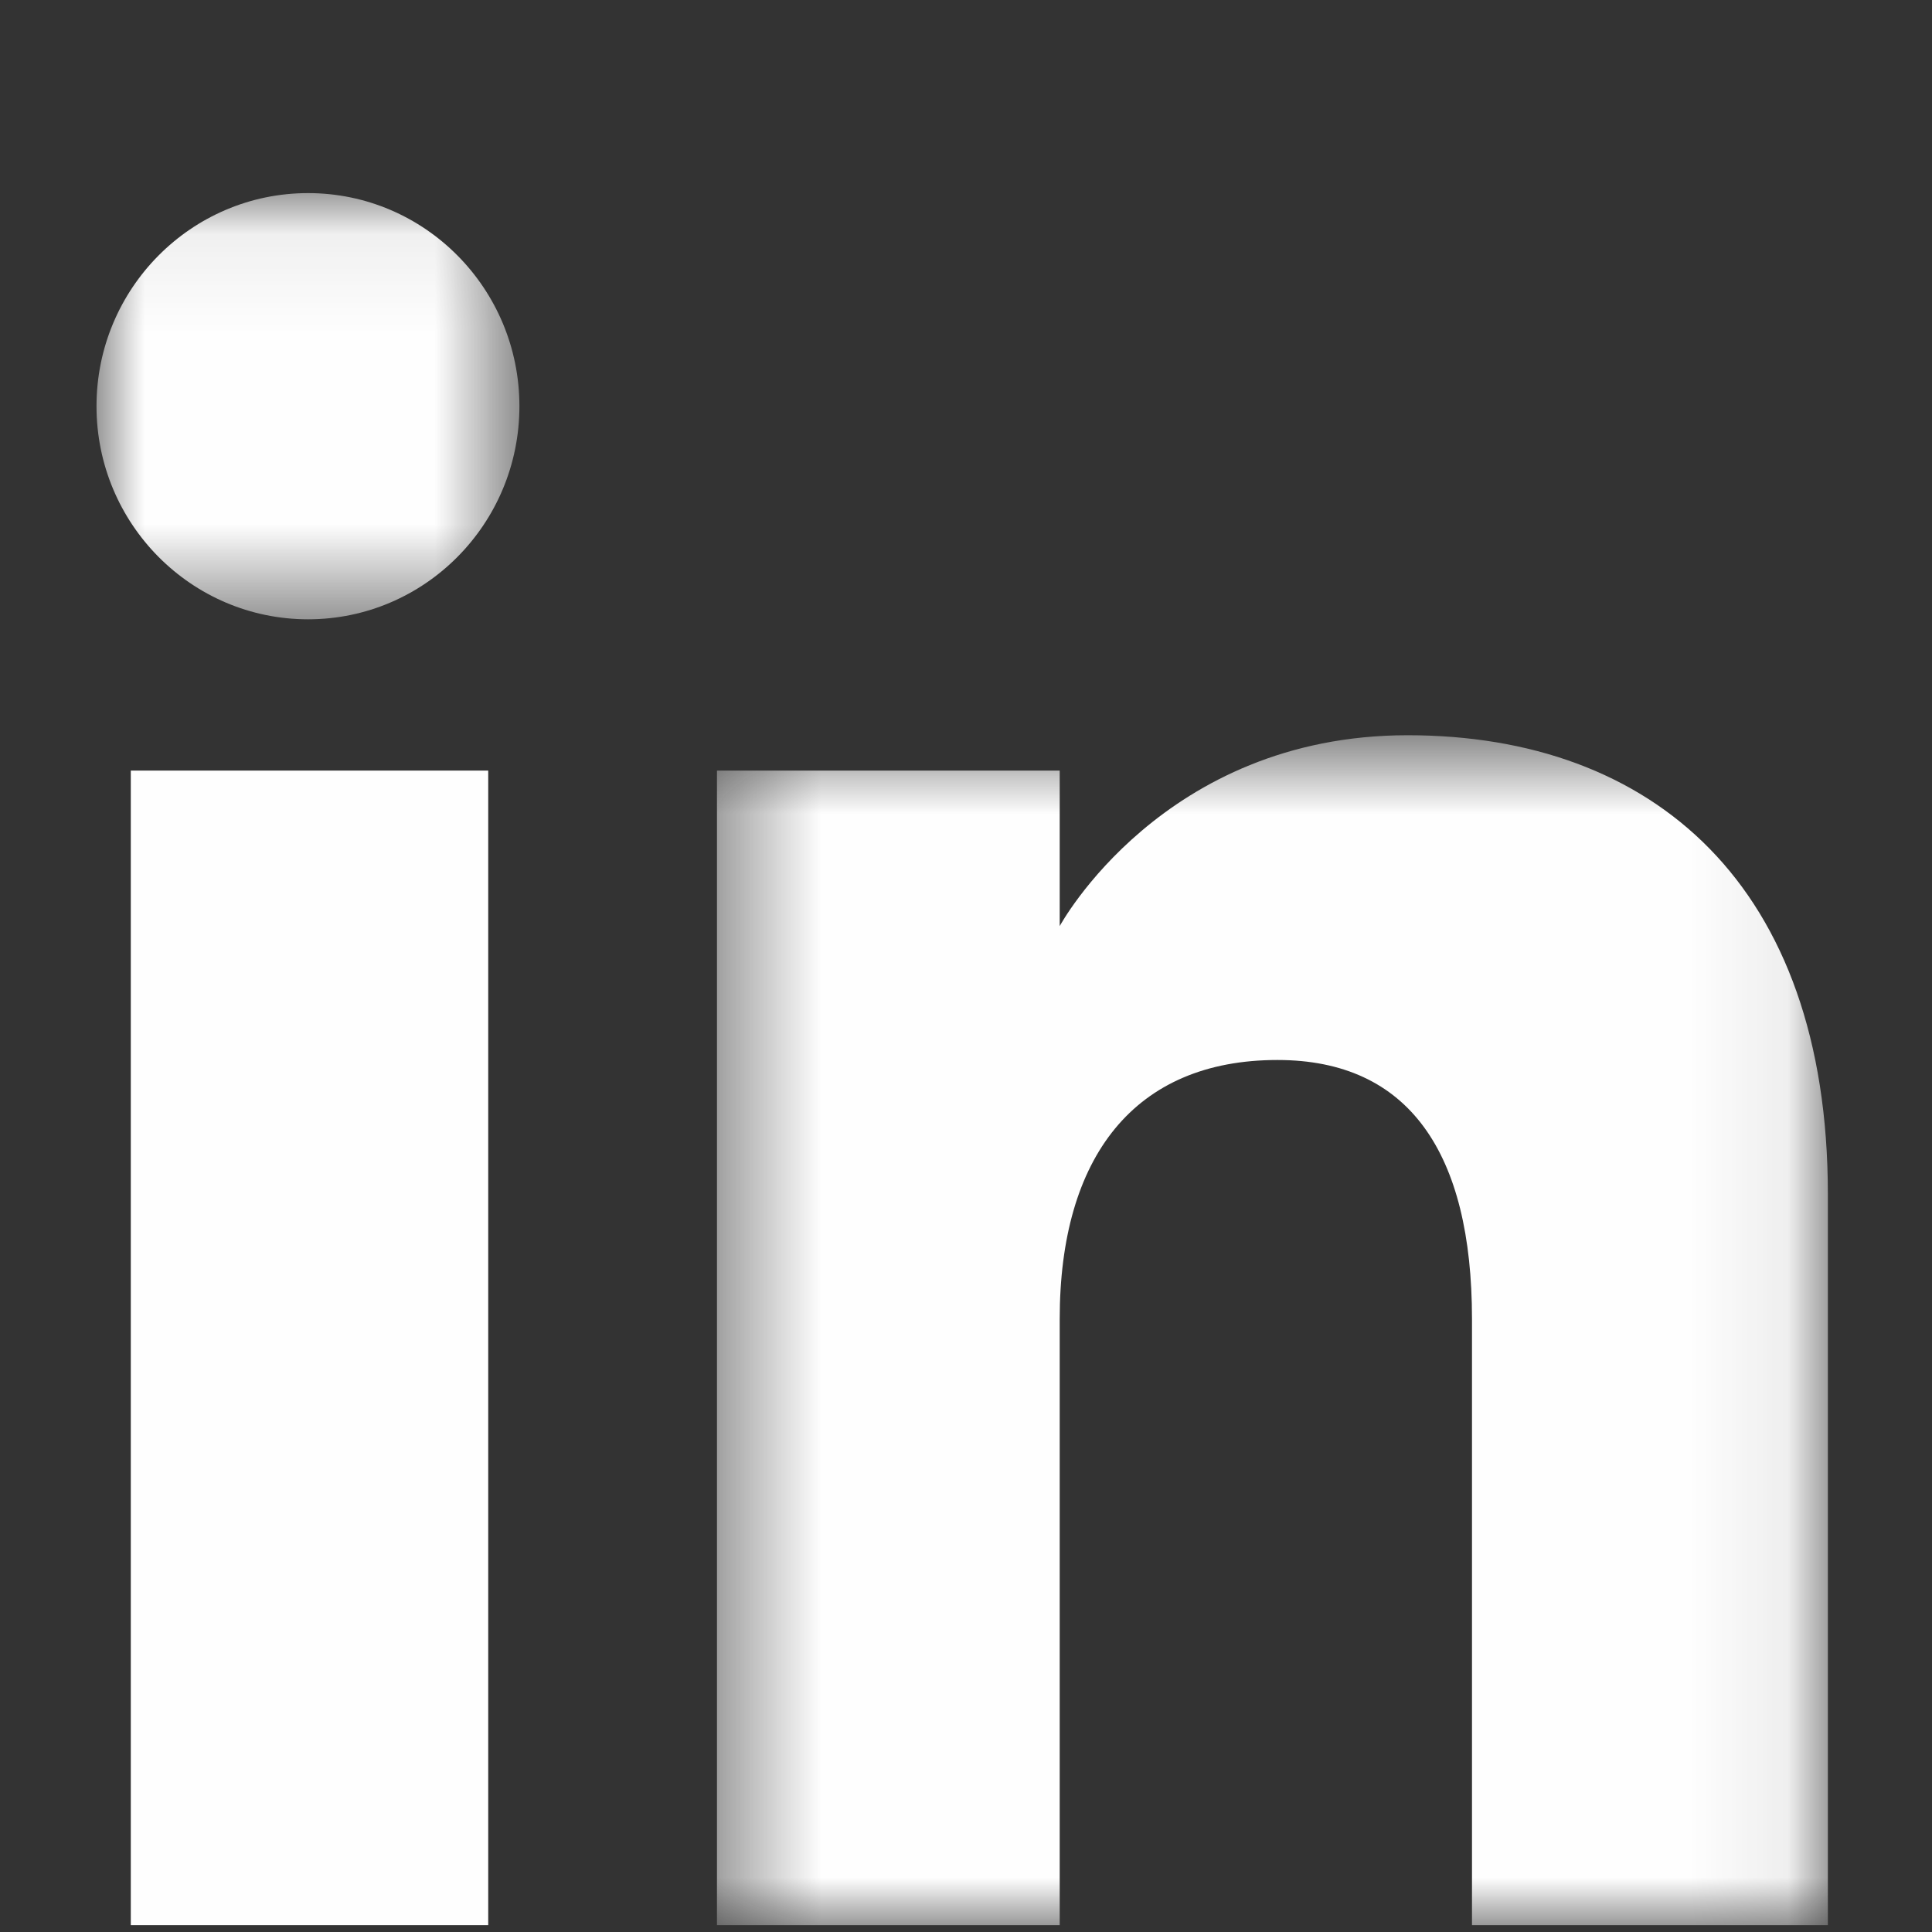
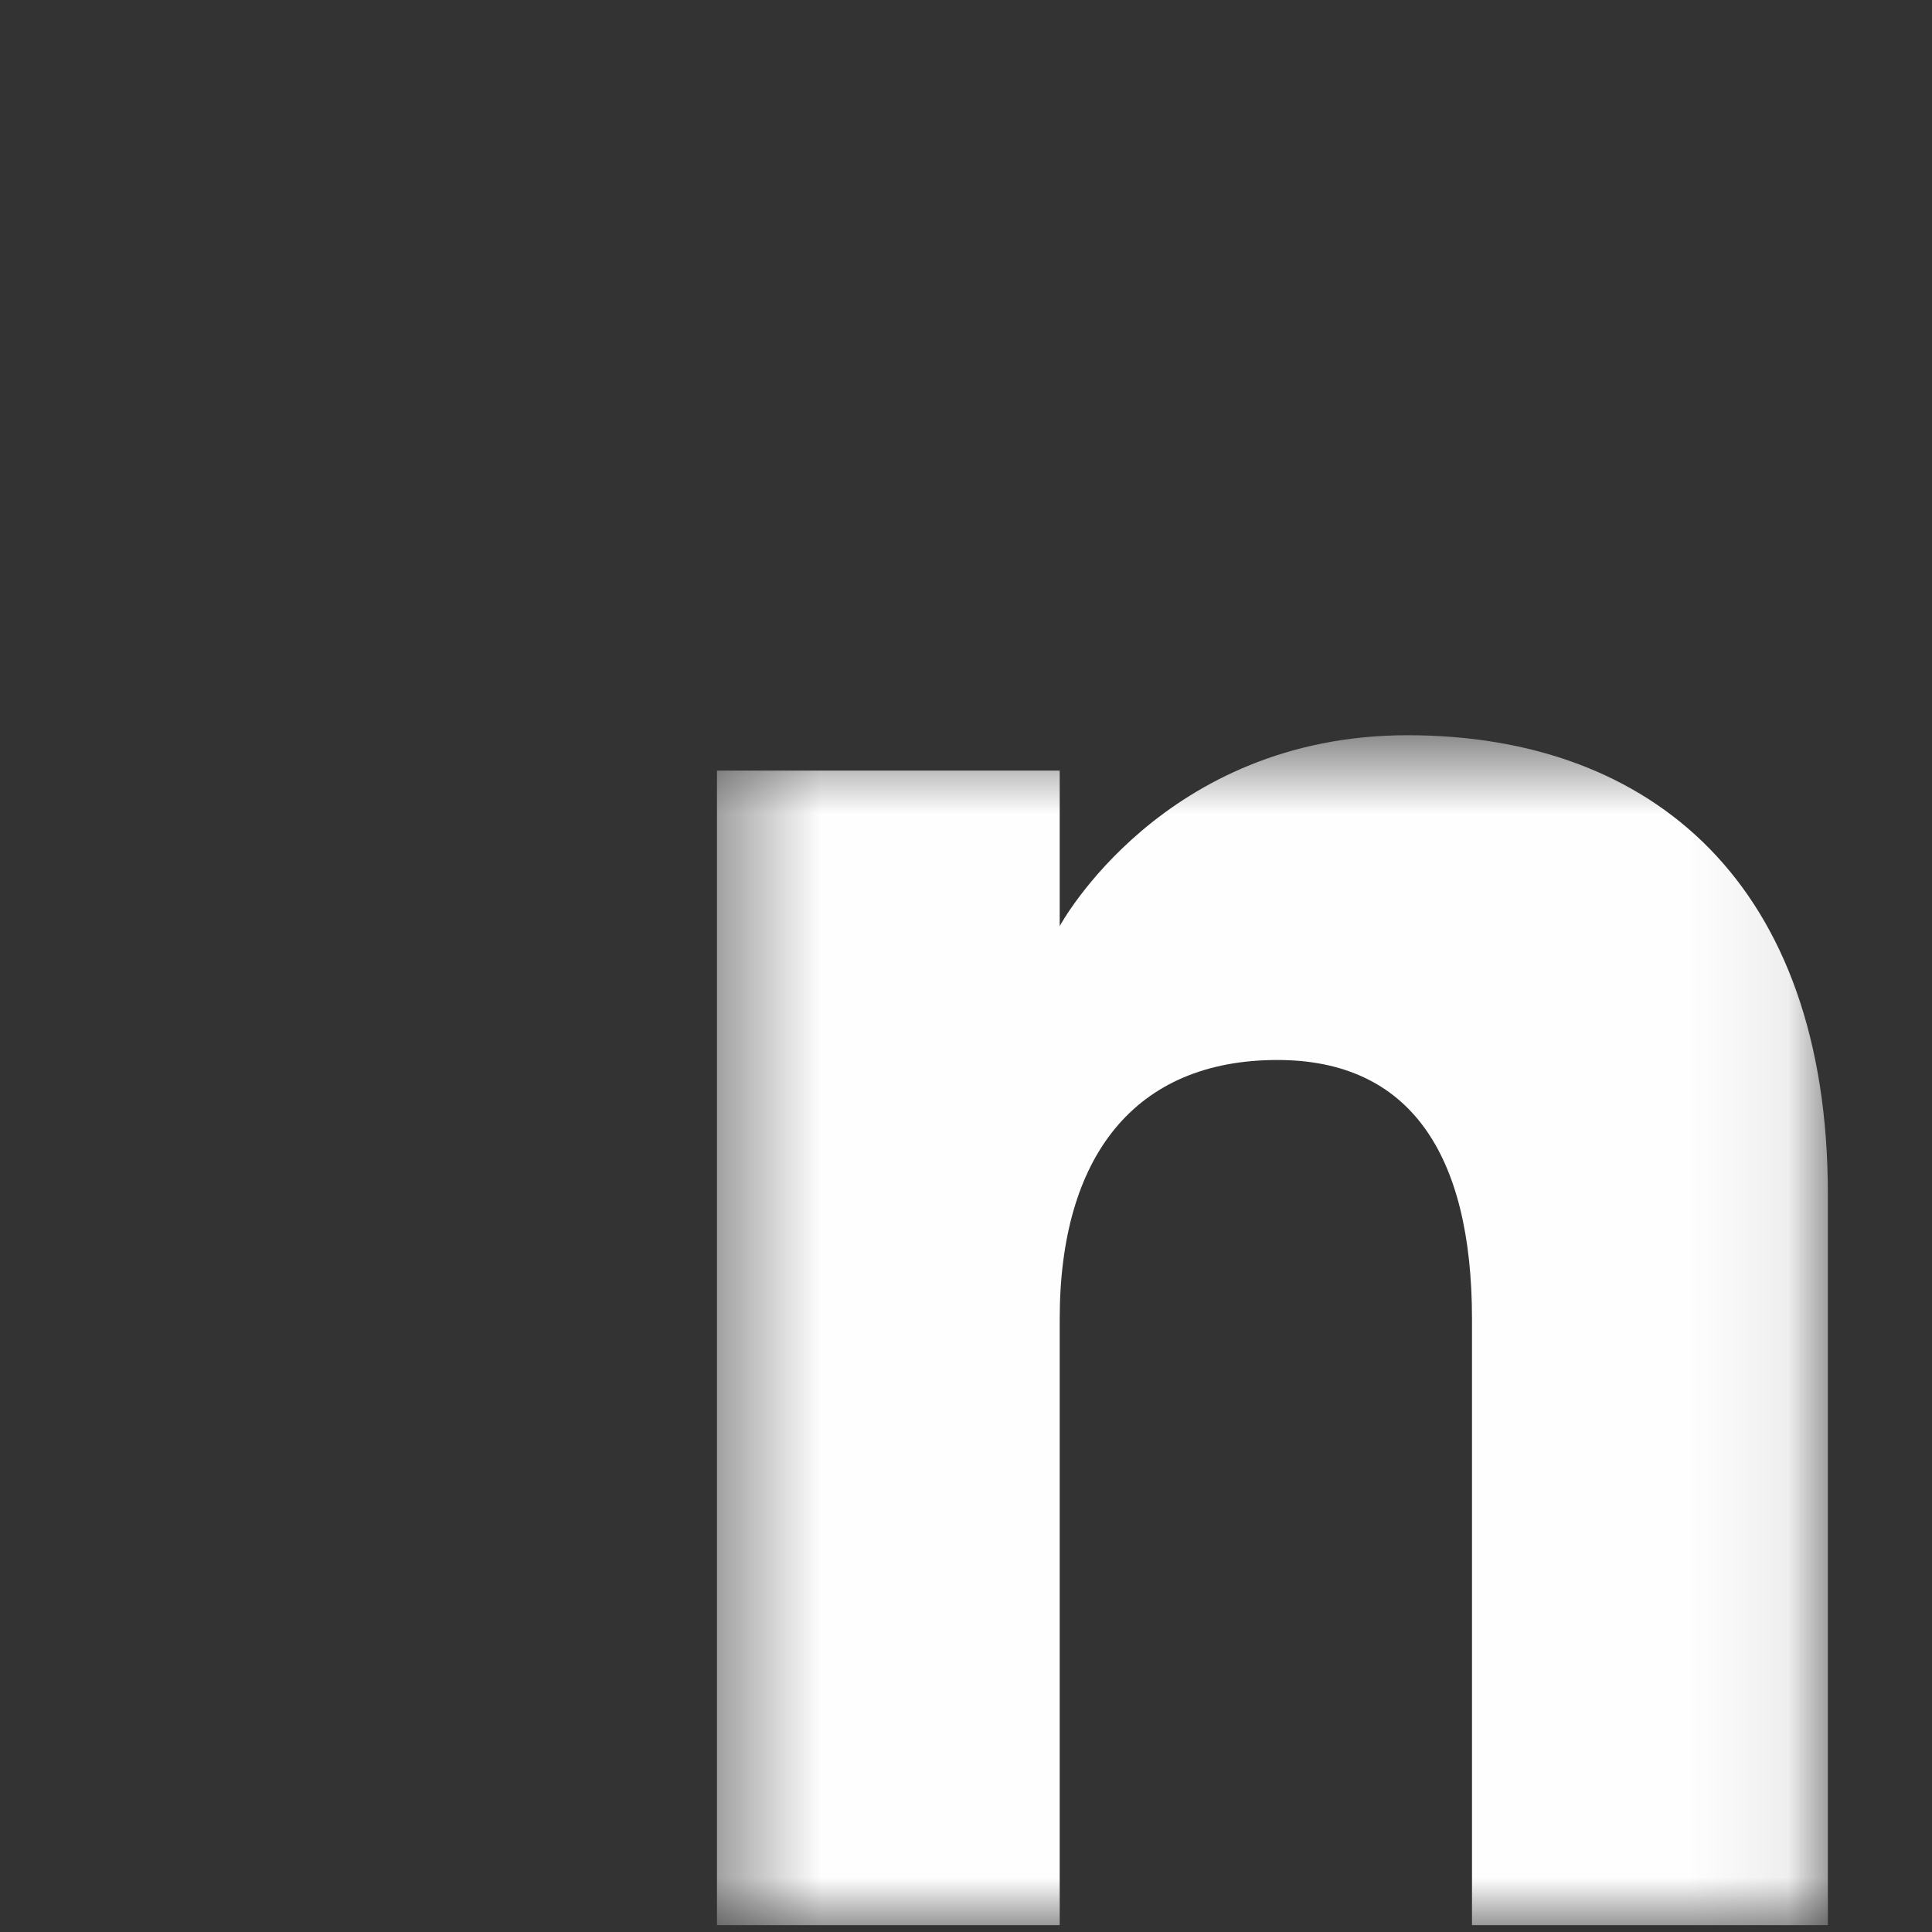
<svg xmlns="http://www.w3.org/2000/svg" xmlns:xlink="http://www.w3.org/1999/xlink" width="20px" height="20px" viewBox="0 0 20 20" version="1.1">
  <rect x="0" y="0" width="20" height="20" fill="#333333" stroke="none" />
  <title>Artboard</title>
  <desc>Created with Sketch.</desc>
  <defs>
    <polygon id="path-1" points="0 0.07 4.377 0.07 4.377 4.482 0 4.482" />
    <polygon id="path-3" points="0.422 1.682 11.92 1.682 11.92 14 0.422 14" />
  </defs>
  <g id="Artboard" stroke="none" stroke-width="1" fill="none" fill-rule="evenodd">
    <g id="Group-9" transform="translate(1, 0)">
-       <polygon id="Fill-1" fill="#FEFEFE" points="0.354 19.929 4.054 19.929 4.054 7.977 0.354 7.977" />
      <g id="Group-8" transform="translate(0, 1.929)">
        <g id="Group-4">
          <mask id="mask-2" fill="white">
            <use xlink:href="#path-1" />
          </mask>
          <g id="Clip-3" />
-           <path d="M2.189,4.482 C3.397,4.482 4.377,3.494 4.377,2.276 C4.377,1.058 3.397,0.07 2.189,0.07 C0.981,0.07 -0.001,1.058 -0.001,2.276 C-0.001,3.494 0.981,4.482 2.189,4.482" id="Fill-2" fill="#FEFEFE" mask="url(#mask-2)" />
        </g>
        <g id="Group-7" transform="translate(6, 4)">
          <mask id="mask-4" fill="white">
            <use xlink:href="#path-3" />
          </mask>
          <g id="Clip-6" />
          <path d="M3.97,7.726 C3.97,6.046 4.744,5.044 6.224,5.044 C7.586,5.044 8.238,6.006 8.238,7.726 L8.238,14 L11.922,14 L11.922,6.432 C11.922,3.23 10.106,1.682 7.572,1.682 C5.036,1.682 3.97,3.658 3.97,3.658 L3.97,2.048 L0.422,2.048 L0.422,14 L3.97,14 L3.97,7.726 Z" id="Fill-5" fill="#FEFEFE" mask="url(#mask-4)" />
        </g>
      </g>
    </g>
  </g>
</svg>